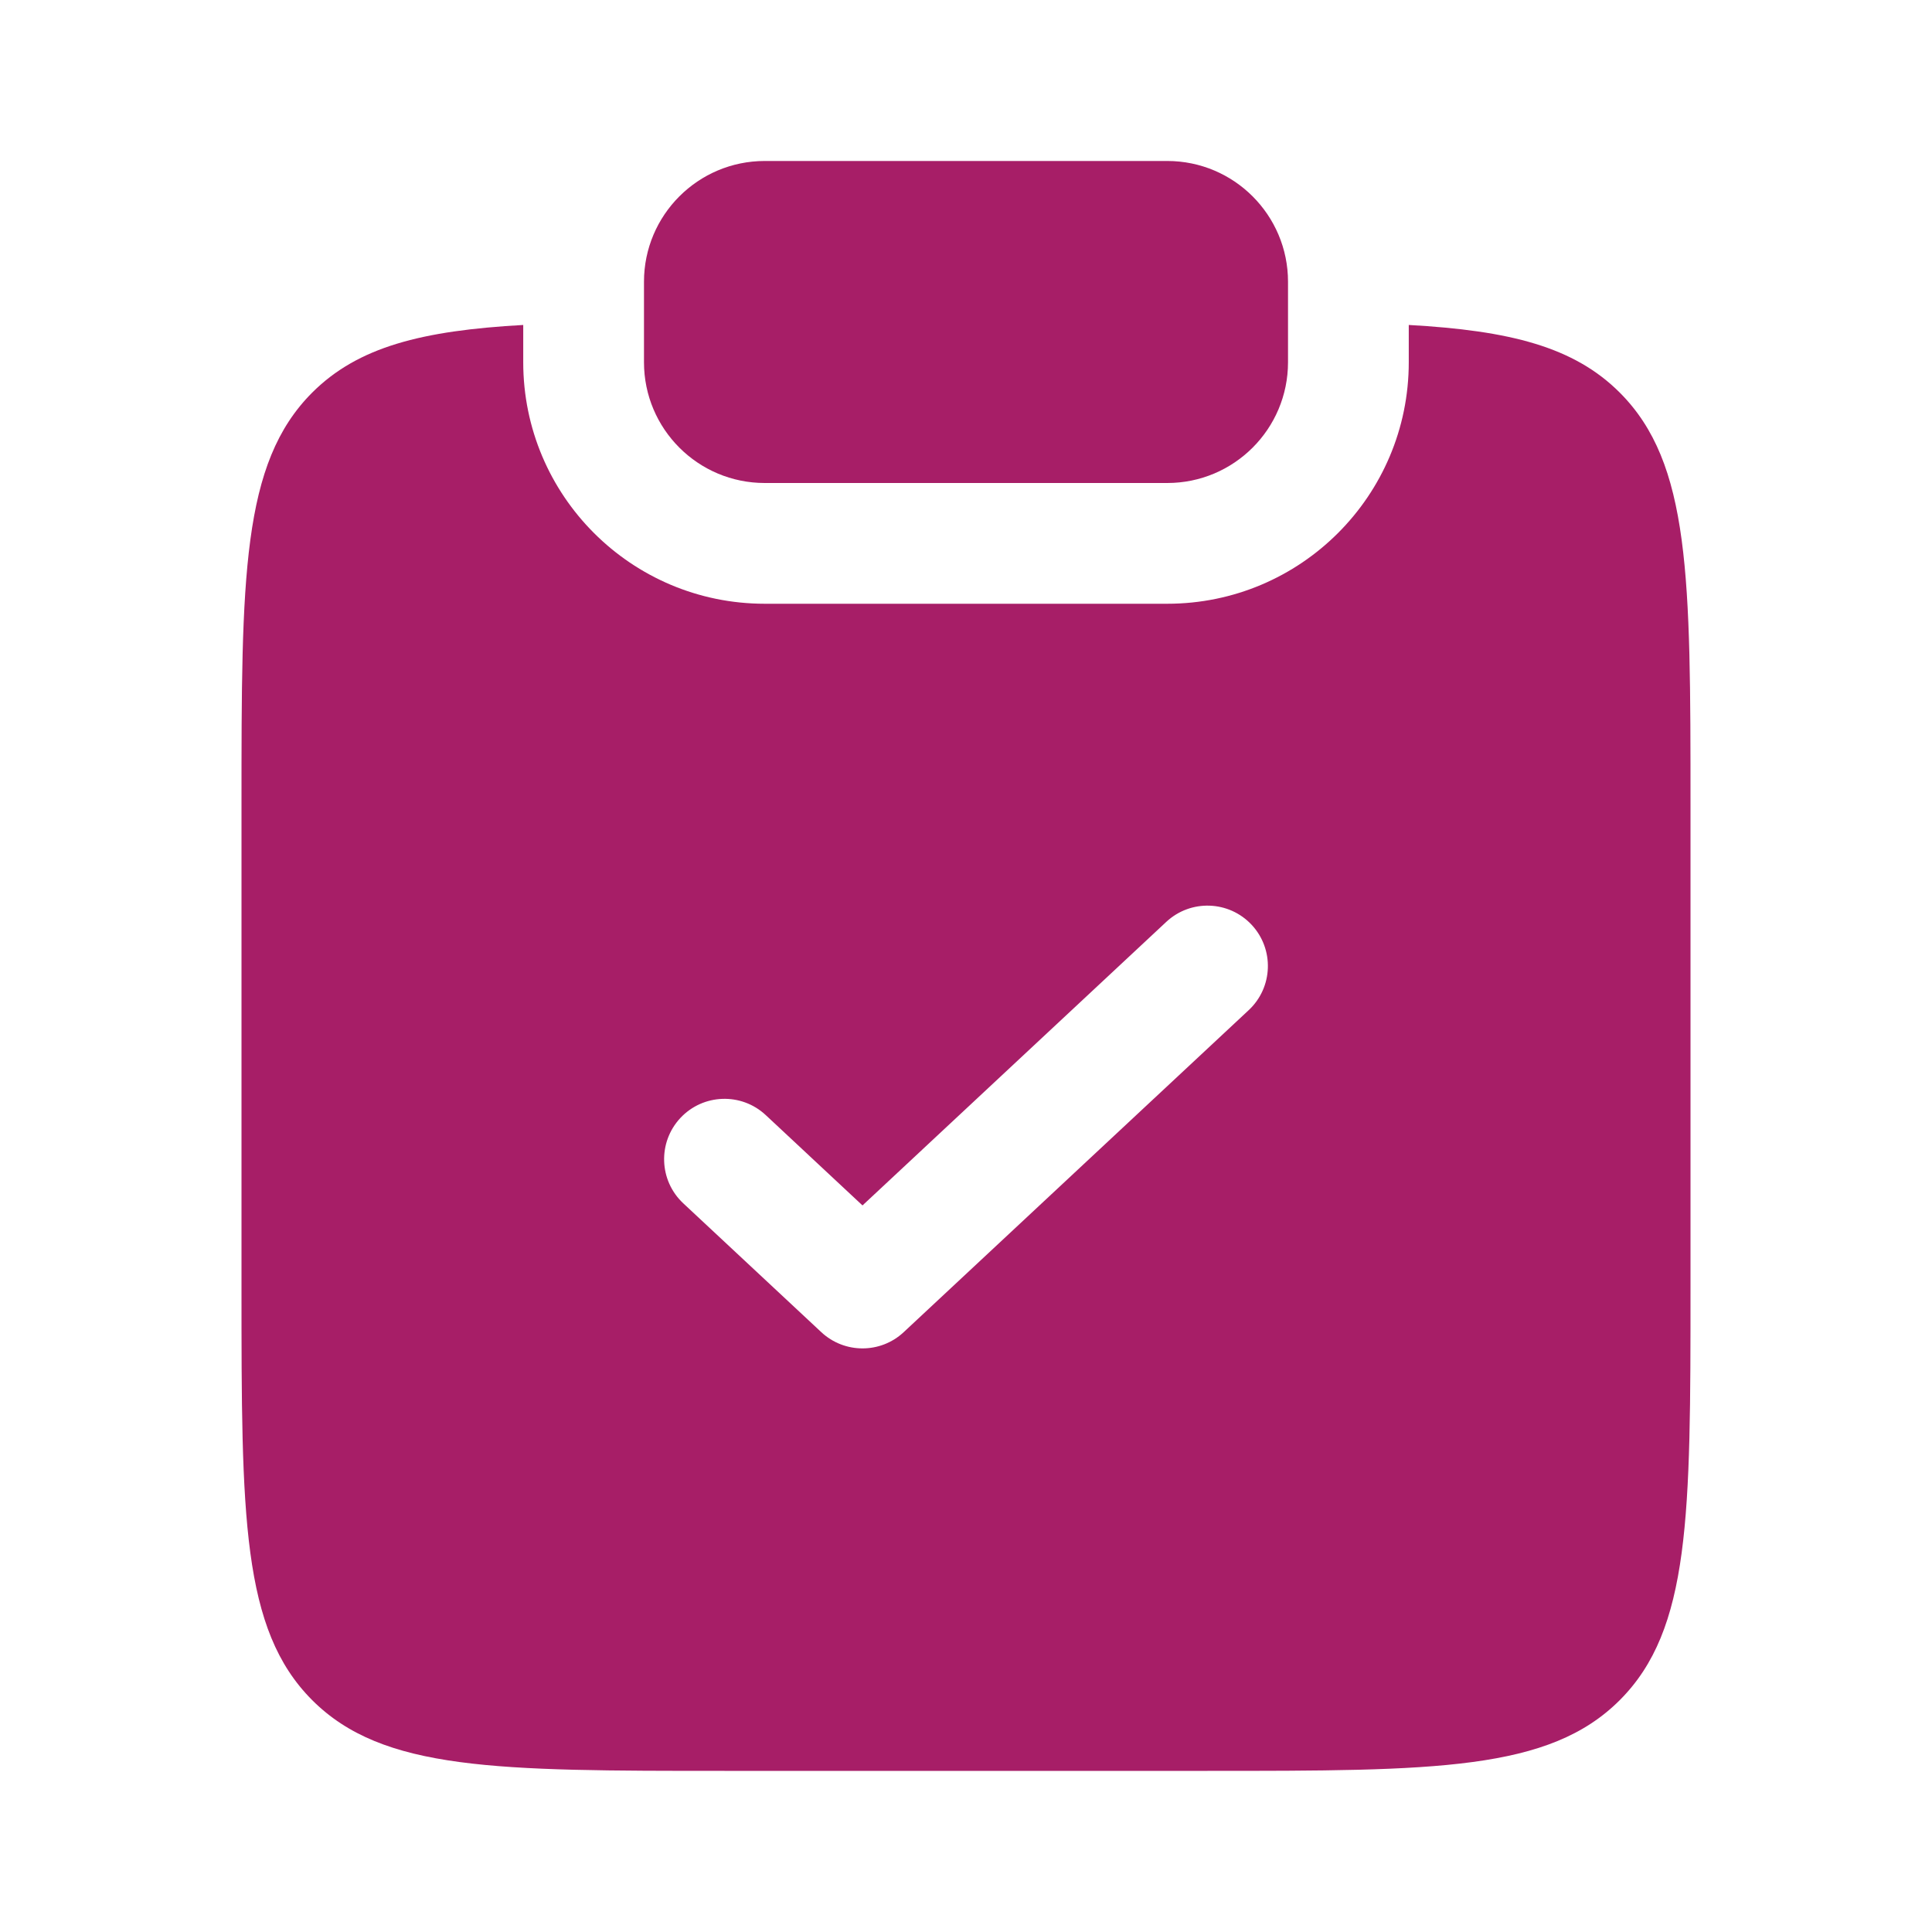
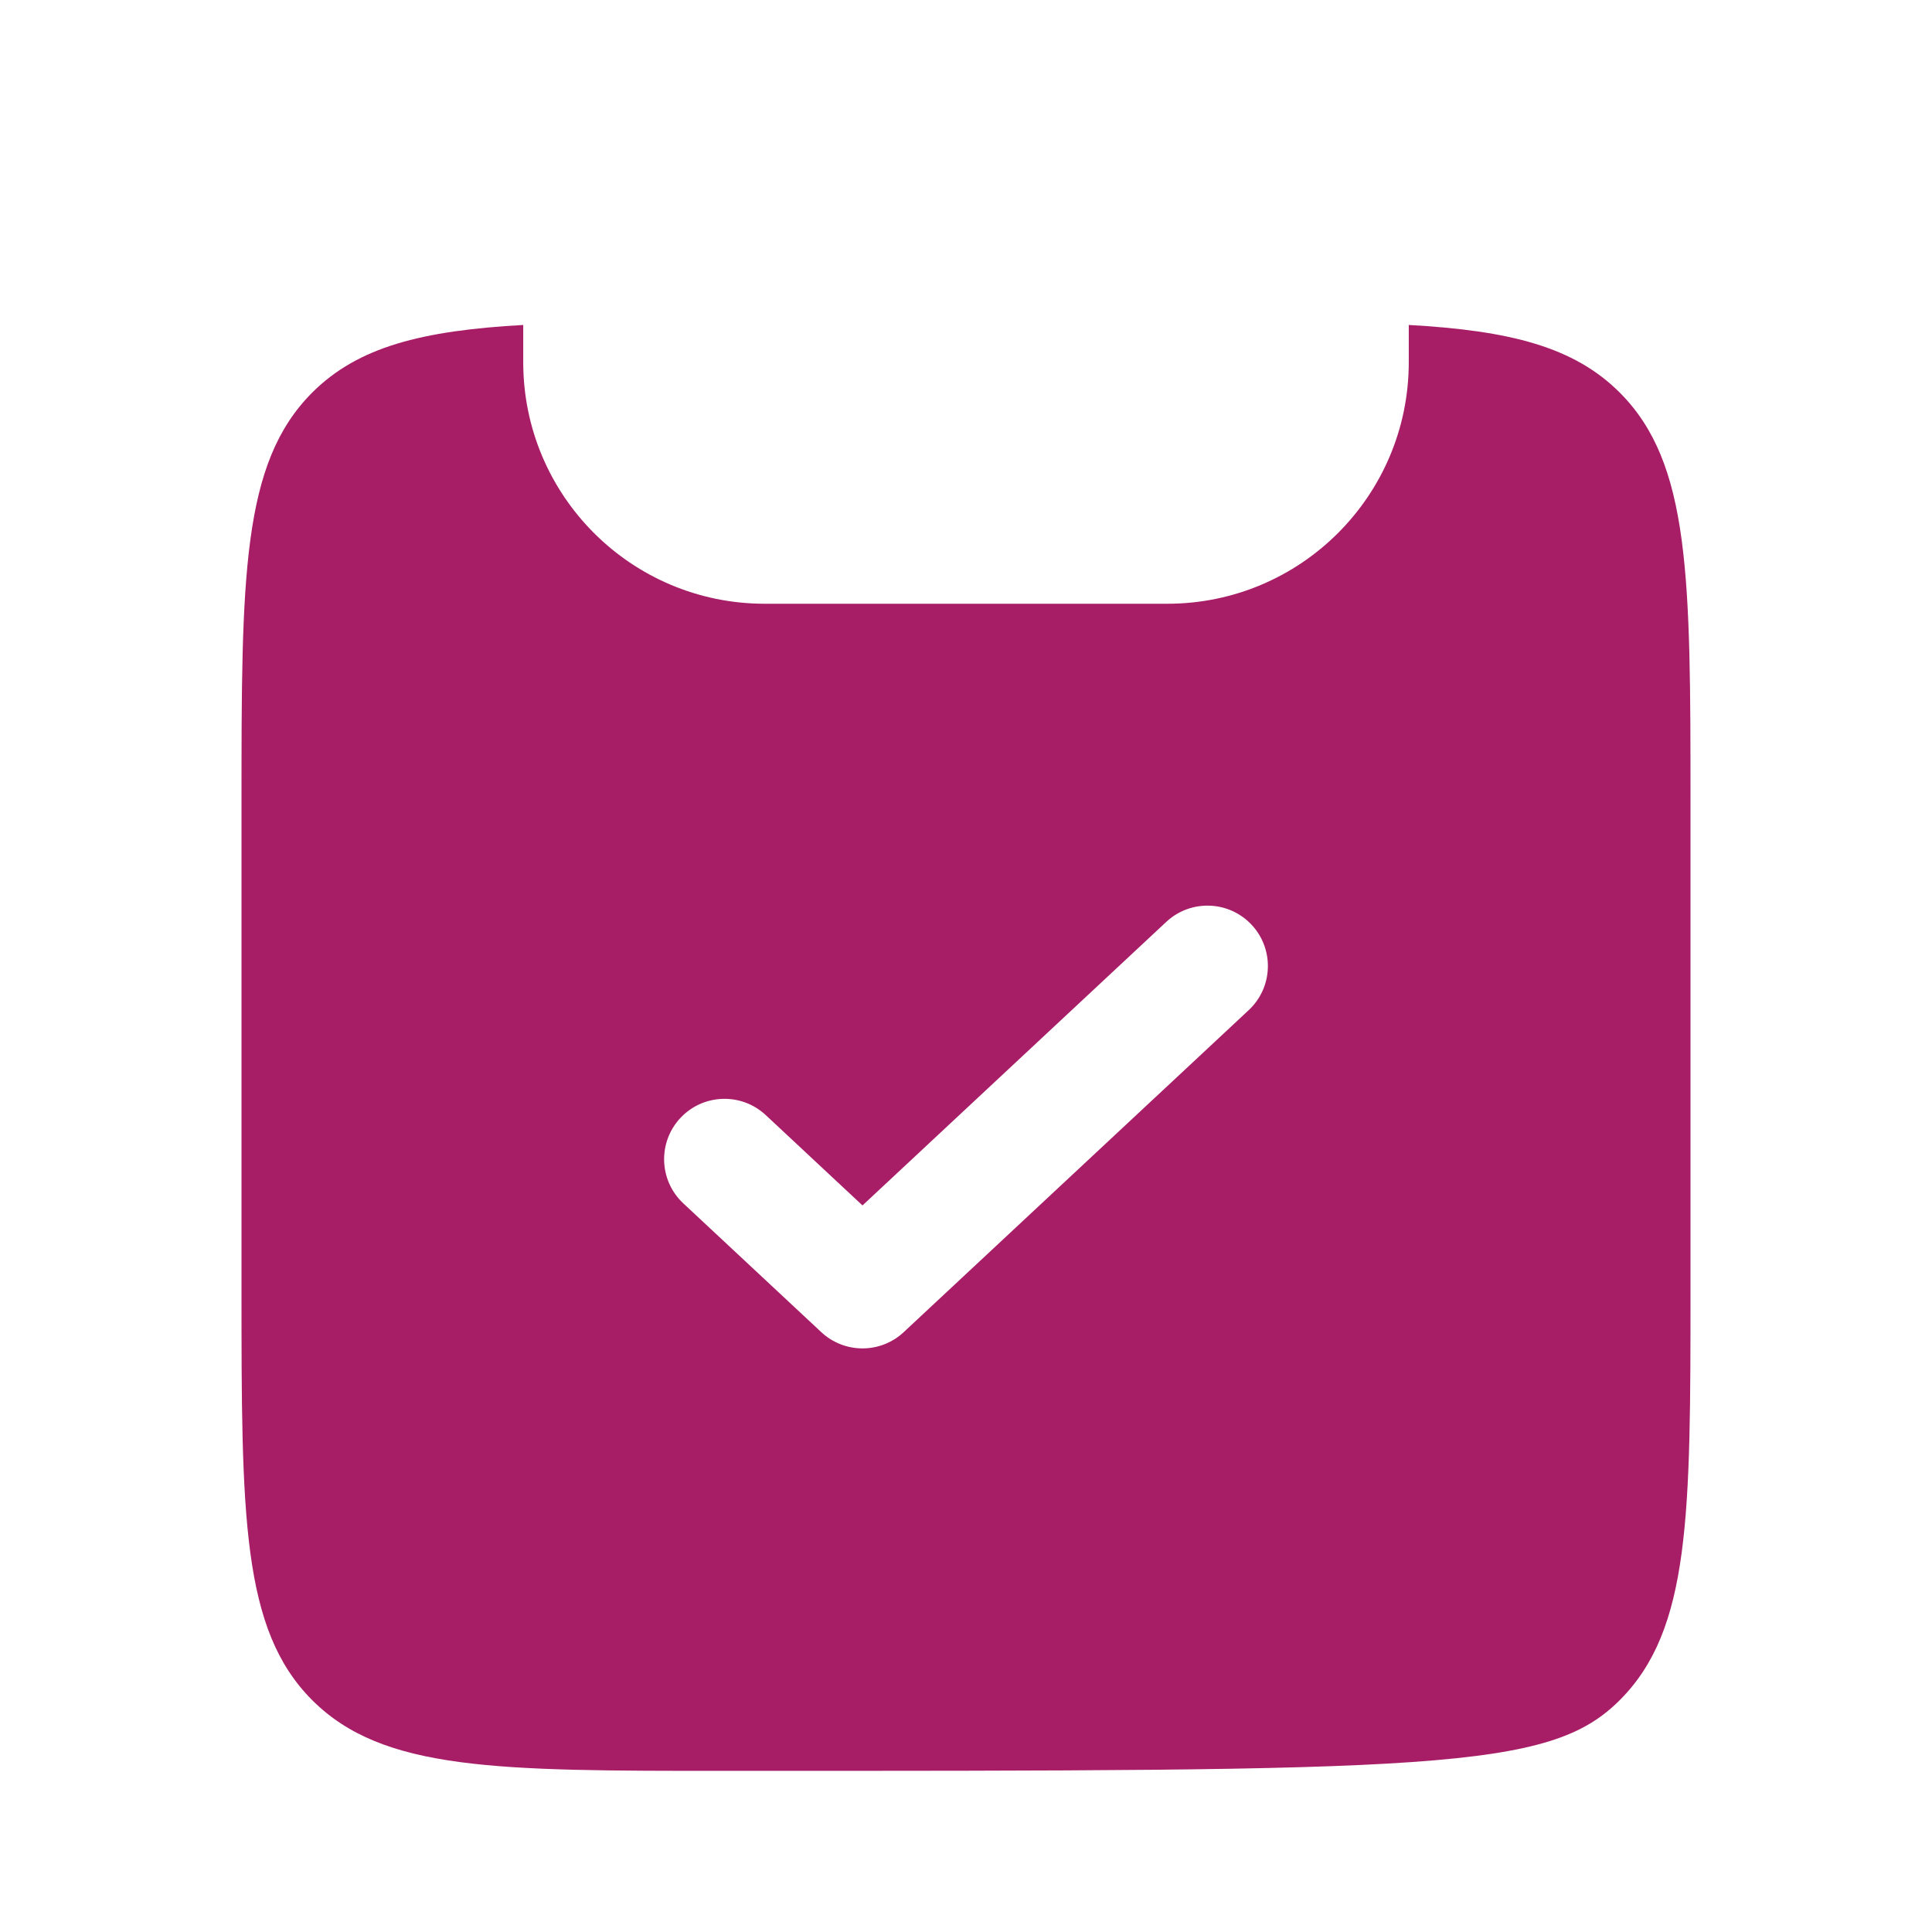
<svg xmlns="http://www.w3.org/2000/svg" width="40" height="40" viewBox="0 0 40 40" fill="none">
-   <path d="M15.833 3.333C14.453 3.333 13.333 4.453 13.333 5.833V7.5C13.333 8.881 14.453 10 15.833 10H24.167C25.547 10 26.667 8.881 26.667 7.5V5.833C26.667 4.453 25.547 3.333 24.167 3.333H15.833Z" fill="#A71E67" />
-   <path fill-rule="evenodd" clip-rule="evenodd" d="M10.833 6.728C8.737 6.845 7.413 7.18 6.464 8.128C5 9.593 5 11.95 5 16.664V26.664C5 31.378 5 33.735 6.464 35.2C7.929 36.664 10.286 36.664 15 36.664H25C29.714 36.664 32.071 36.664 33.535 35.2C35 33.735 35 31.378 35 26.664V16.664C35 11.95 35 9.593 33.535 8.128C32.587 7.18 31.263 6.845 29.167 6.728V7.5C29.167 10.262 26.928 12.5 24.167 12.5H15.833C13.072 12.5 10.833 10.262 10.833 7.5V6.728ZM25.853 20.914C26.358 20.443 26.385 19.652 25.914 19.147C25.443 18.643 24.652 18.615 24.147 19.086L17.857 24.957L15.853 23.086C15.348 22.615 14.557 22.643 14.086 23.147C13.615 23.652 13.642 24.443 14.147 24.914L17.004 27.581C17.485 28.029 18.23 28.029 18.71 27.581L25.853 20.914Z" fill="#A71E67" />
+   <path fill-rule="evenodd" clip-rule="evenodd" d="M10.833 6.728C8.737 6.845 7.413 7.18 6.464 8.128C5 9.593 5 11.95 5 16.664V26.664C5 31.378 5 33.735 6.464 35.2C7.929 36.664 10.286 36.664 15 36.664C29.714 36.664 32.071 36.664 33.535 35.2C35 33.735 35 31.378 35 26.664V16.664C35 11.95 35 9.593 33.535 8.128C32.587 7.18 31.263 6.845 29.167 6.728V7.5C29.167 10.262 26.928 12.5 24.167 12.5H15.833C13.072 12.5 10.833 10.262 10.833 7.5V6.728ZM25.853 20.914C26.358 20.443 26.385 19.652 25.914 19.147C25.443 18.643 24.652 18.615 24.147 19.086L17.857 24.957L15.853 23.086C15.348 22.615 14.557 22.643 14.086 23.147C13.615 23.652 13.642 24.443 14.147 24.914L17.004 27.581C17.485 28.029 18.23 28.029 18.71 27.581L25.853 20.914Z" fill="#A71E67" />
</svg>